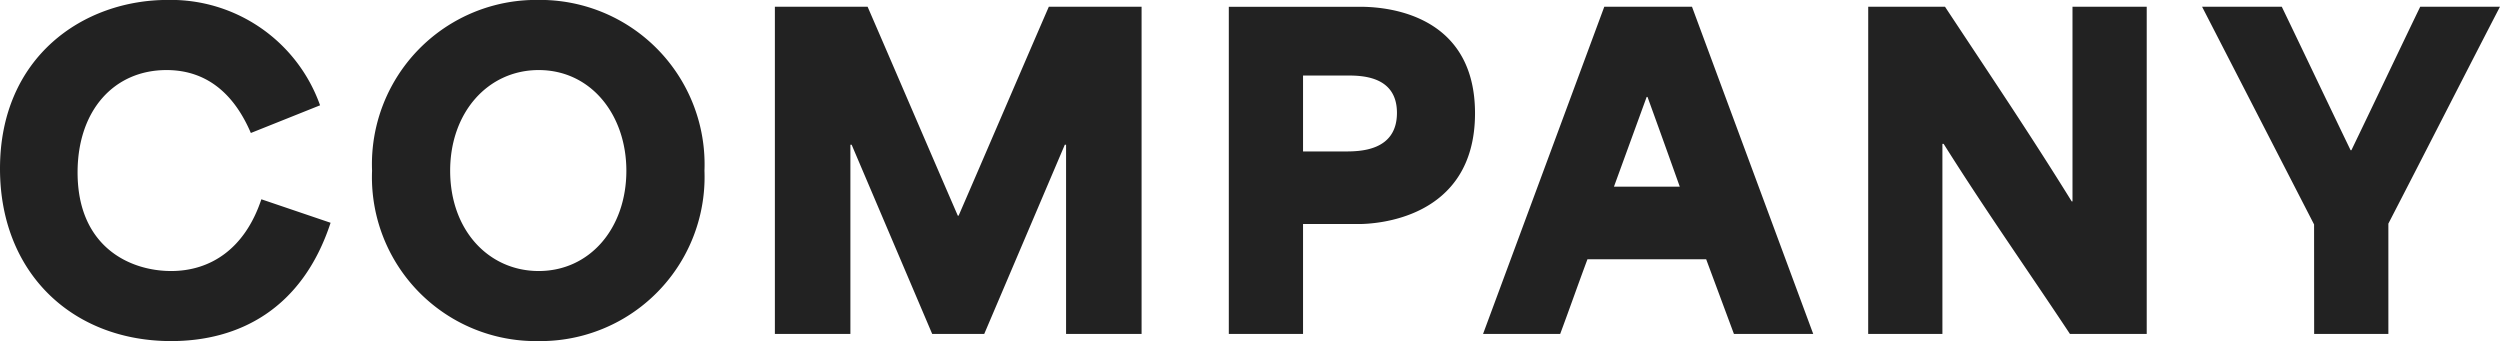
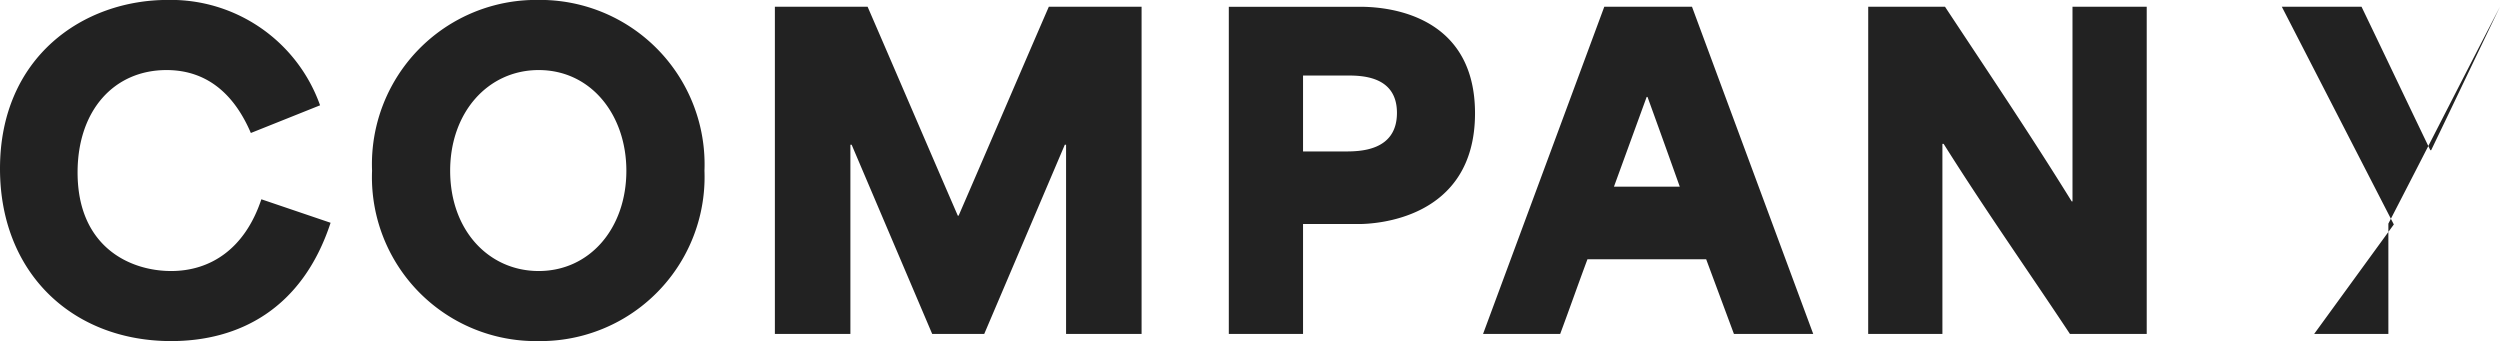
<svg xmlns="http://www.w3.org/2000/svg" width="154.934" height="21.138" viewBox="0 0 154.934 21.138">
-   <path id="ダイエーについて" d="M11.518.442c4.16,0,8.112-1.95,9.88-7.332l-4.29-1.456c-1.04,3.12-3.2,4.446-5.59,4.446-2.574,0-5.8-1.508-5.8-6.11,0-3.848,2.262-6.344,5.512-6.344,2.73,0,4.316,1.768,5.226,3.9l4.29-1.716A9.817,9.817,0,0,0,11.31-20.7C6.058-20.7.91-17.16.91-10.244.91-3.77,5.408.442,11.518.442Zm22.75,0a10.172,10.172,0,0,0,10.3-10.556A10.194,10.194,0,0,0,34.268-20.7a10.179,10.179,0,0,0-10.3,10.582A10.157,10.157,0,0,0,34.268.442Zm-5.46-10.556c0-3.614,2.34-6.24,5.486-6.24,3.25,0,5.434,2.782,5.434,6.24,0,3.562-2.262,6.214-5.434,6.214C31.2-3.9,28.808-6.422,28.808-10.114ZM48.932,0h4.68V-11.726h.078L58.682,0h3.224L66.9-11.726h.078V0h4.68V-20.28H65.91c-1.872,4.316-3.718,8.632-5.59,12.948h-.052c-1.872-4.316-3.718-8.632-5.59-12.948H48.932ZM77.064,0h4.6V-6.812h3.458c.858,0,7.2-.208,7.2-6.864,0-6.6-6.292-6.6-7.176-6.6H77.064Zm4.6-11.31v-4.706h2.7c.884,0,3.12,0,3.12,2.314,0,2.392-2.34,2.392-3.25,2.392ZM92.82,0H97.6c.572-1.534,1.118-3.094,1.69-4.628h7.358L108.368,0h4.914l-7.514-20.28h-5.434Zm8.112-9.126,2.028-5.564h.052c1.066,2.938,1.638,4.55,2,5.564ZM116.688,0h4.6V-11.778h.078c2.6,4.134,5.226,7.852,7.826,11.778h4.758V-20.28h-4.6V-8.216H129.3c-2.626-4.238-5.226-8.086-7.852-12.064h-4.758Zm27.638,0h4.6V-6.838c2.314-4.472,4.6-8.97,6.916-13.442H150.9c-1.43,2.964-2.834,5.928-4.264,8.892h-.052c-1.43-2.964-2.834-5.928-4.264-8.892h-4.94l6.942,13.494Z" transform="translate(-0.91 20.696)" fill="#222" />
+   <path id="ダイエーについて" d="M11.518.442c4.16,0,8.112-1.95,9.88-7.332l-4.29-1.456c-1.04,3.12-3.2,4.446-5.59,4.446-2.574,0-5.8-1.508-5.8-6.11,0-3.848,2.262-6.344,5.512-6.344,2.73,0,4.316,1.768,5.226,3.9l4.29-1.716A9.817,9.817,0,0,0,11.31-20.7C6.058-20.7.91-17.16.91-10.244.91-3.77,5.408.442,11.518.442Zm22.75,0a10.172,10.172,0,0,0,10.3-10.556A10.194,10.194,0,0,0,34.268-20.7a10.179,10.179,0,0,0-10.3,10.582A10.157,10.157,0,0,0,34.268.442Zm-5.46-10.556c0-3.614,2.34-6.24,5.486-6.24,3.25,0,5.434,2.782,5.434,6.24,0,3.562-2.262,6.214-5.434,6.214C31.2-3.9,28.808-6.422,28.808-10.114ZM48.932,0h4.68V-11.726h.078L58.682,0h3.224L66.9-11.726h.078V0h4.68V-20.28H65.91c-1.872,4.316-3.718,8.632-5.59,12.948h-.052c-1.872-4.316-3.718-8.632-5.59-12.948H48.932ZM77.064,0h4.6V-6.812h3.458c.858,0,7.2-.208,7.2-6.864,0-6.6-6.292-6.6-7.176-6.6H77.064Zm4.6-11.31v-4.706h2.7c.884,0,3.12,0,3.12,2.314,0,2.392-2.34,2.392-3.25,2.392ZM92.82,0H97.6c.572-1.534,1.118-3.094,1.69-4.628h7.358L108.368,0h4.914l-7.514-20.28h-5.434Zm8.112-9.126,2.028-5.564h.052c1.066,2.938,1.638,4.55,2,5.564ZM116.688,0h4.6V-11.778h.078c2.6,4.134,5.226,7.852,7.826,11.778h4.758V-20.28h-4.6V-8.216H129.3c-2.626-4.238-5.226-8.086-7.852-12.064h-4.758Zm27.638,0h4.6V-6.838c2.314-4.472,4.6-8.97,6.916-13.442c-1.43,2.964-2.834,5.928-4.264,8.892h-.052c-1.43-2.964-2.834-5.928-4.264-8.892h-4.94l6.942,13.494Z" transform="translate(-0.91 20.696)" fill="#222" />
</svg>